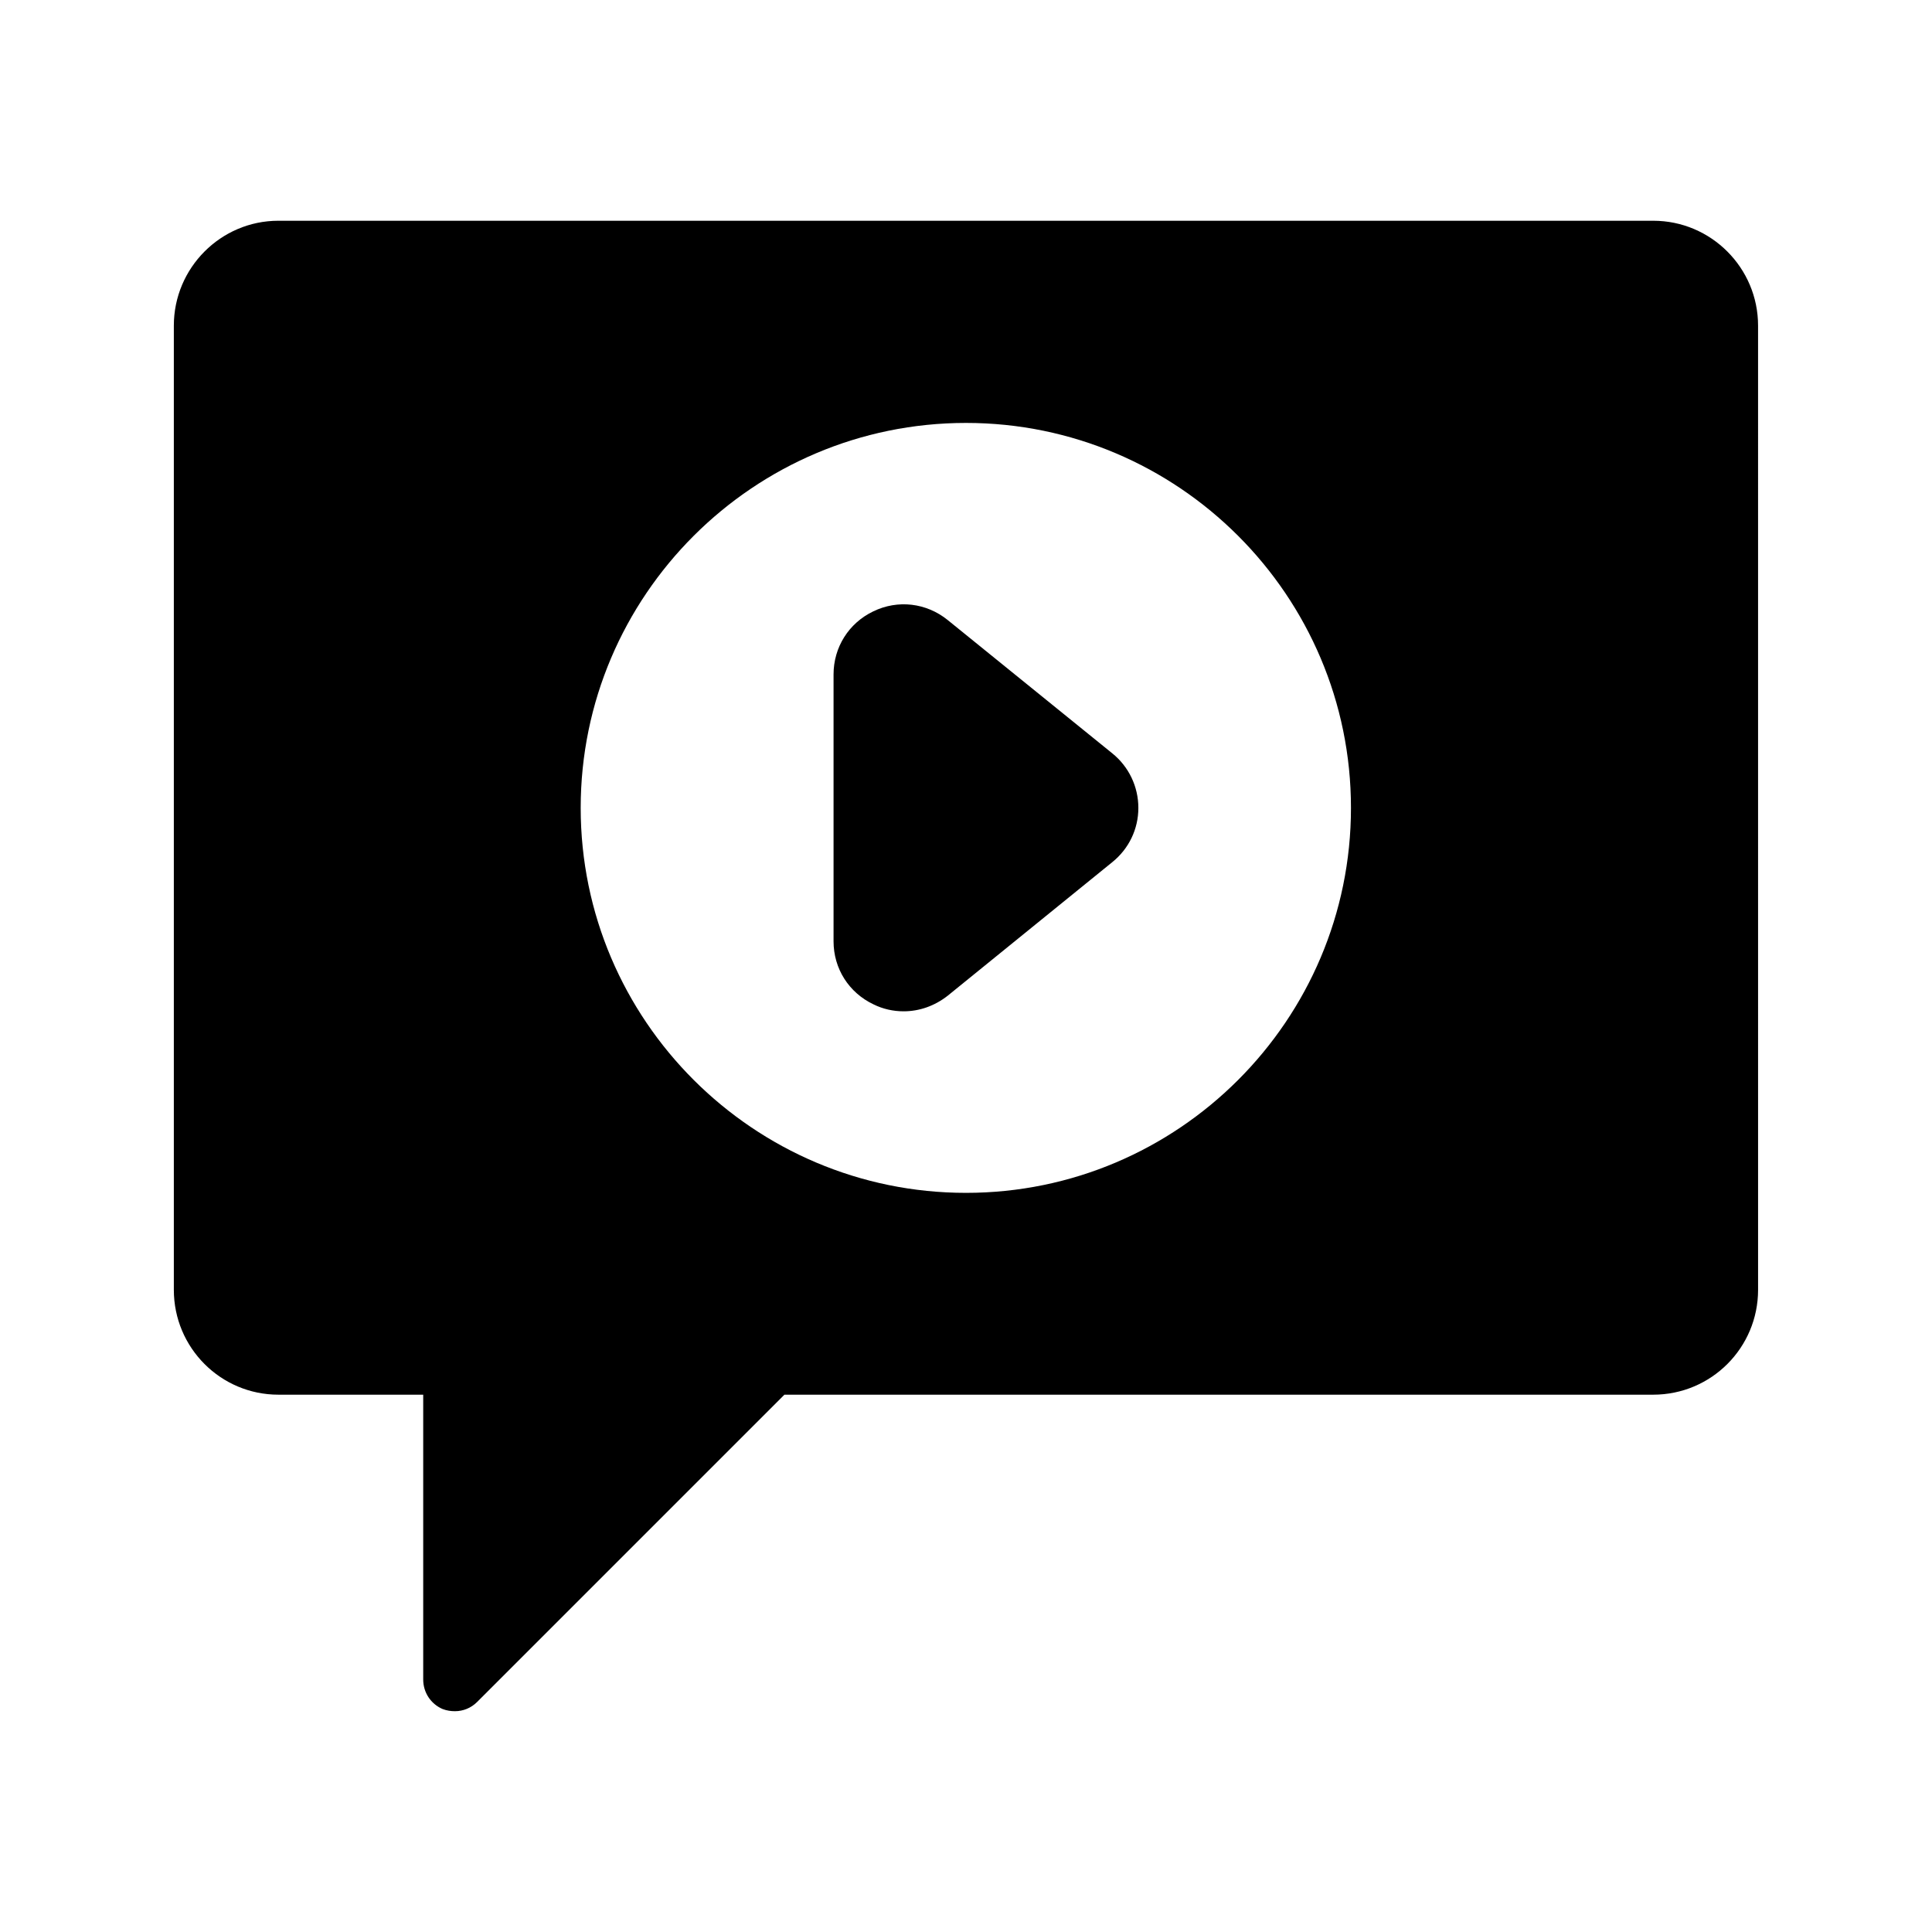
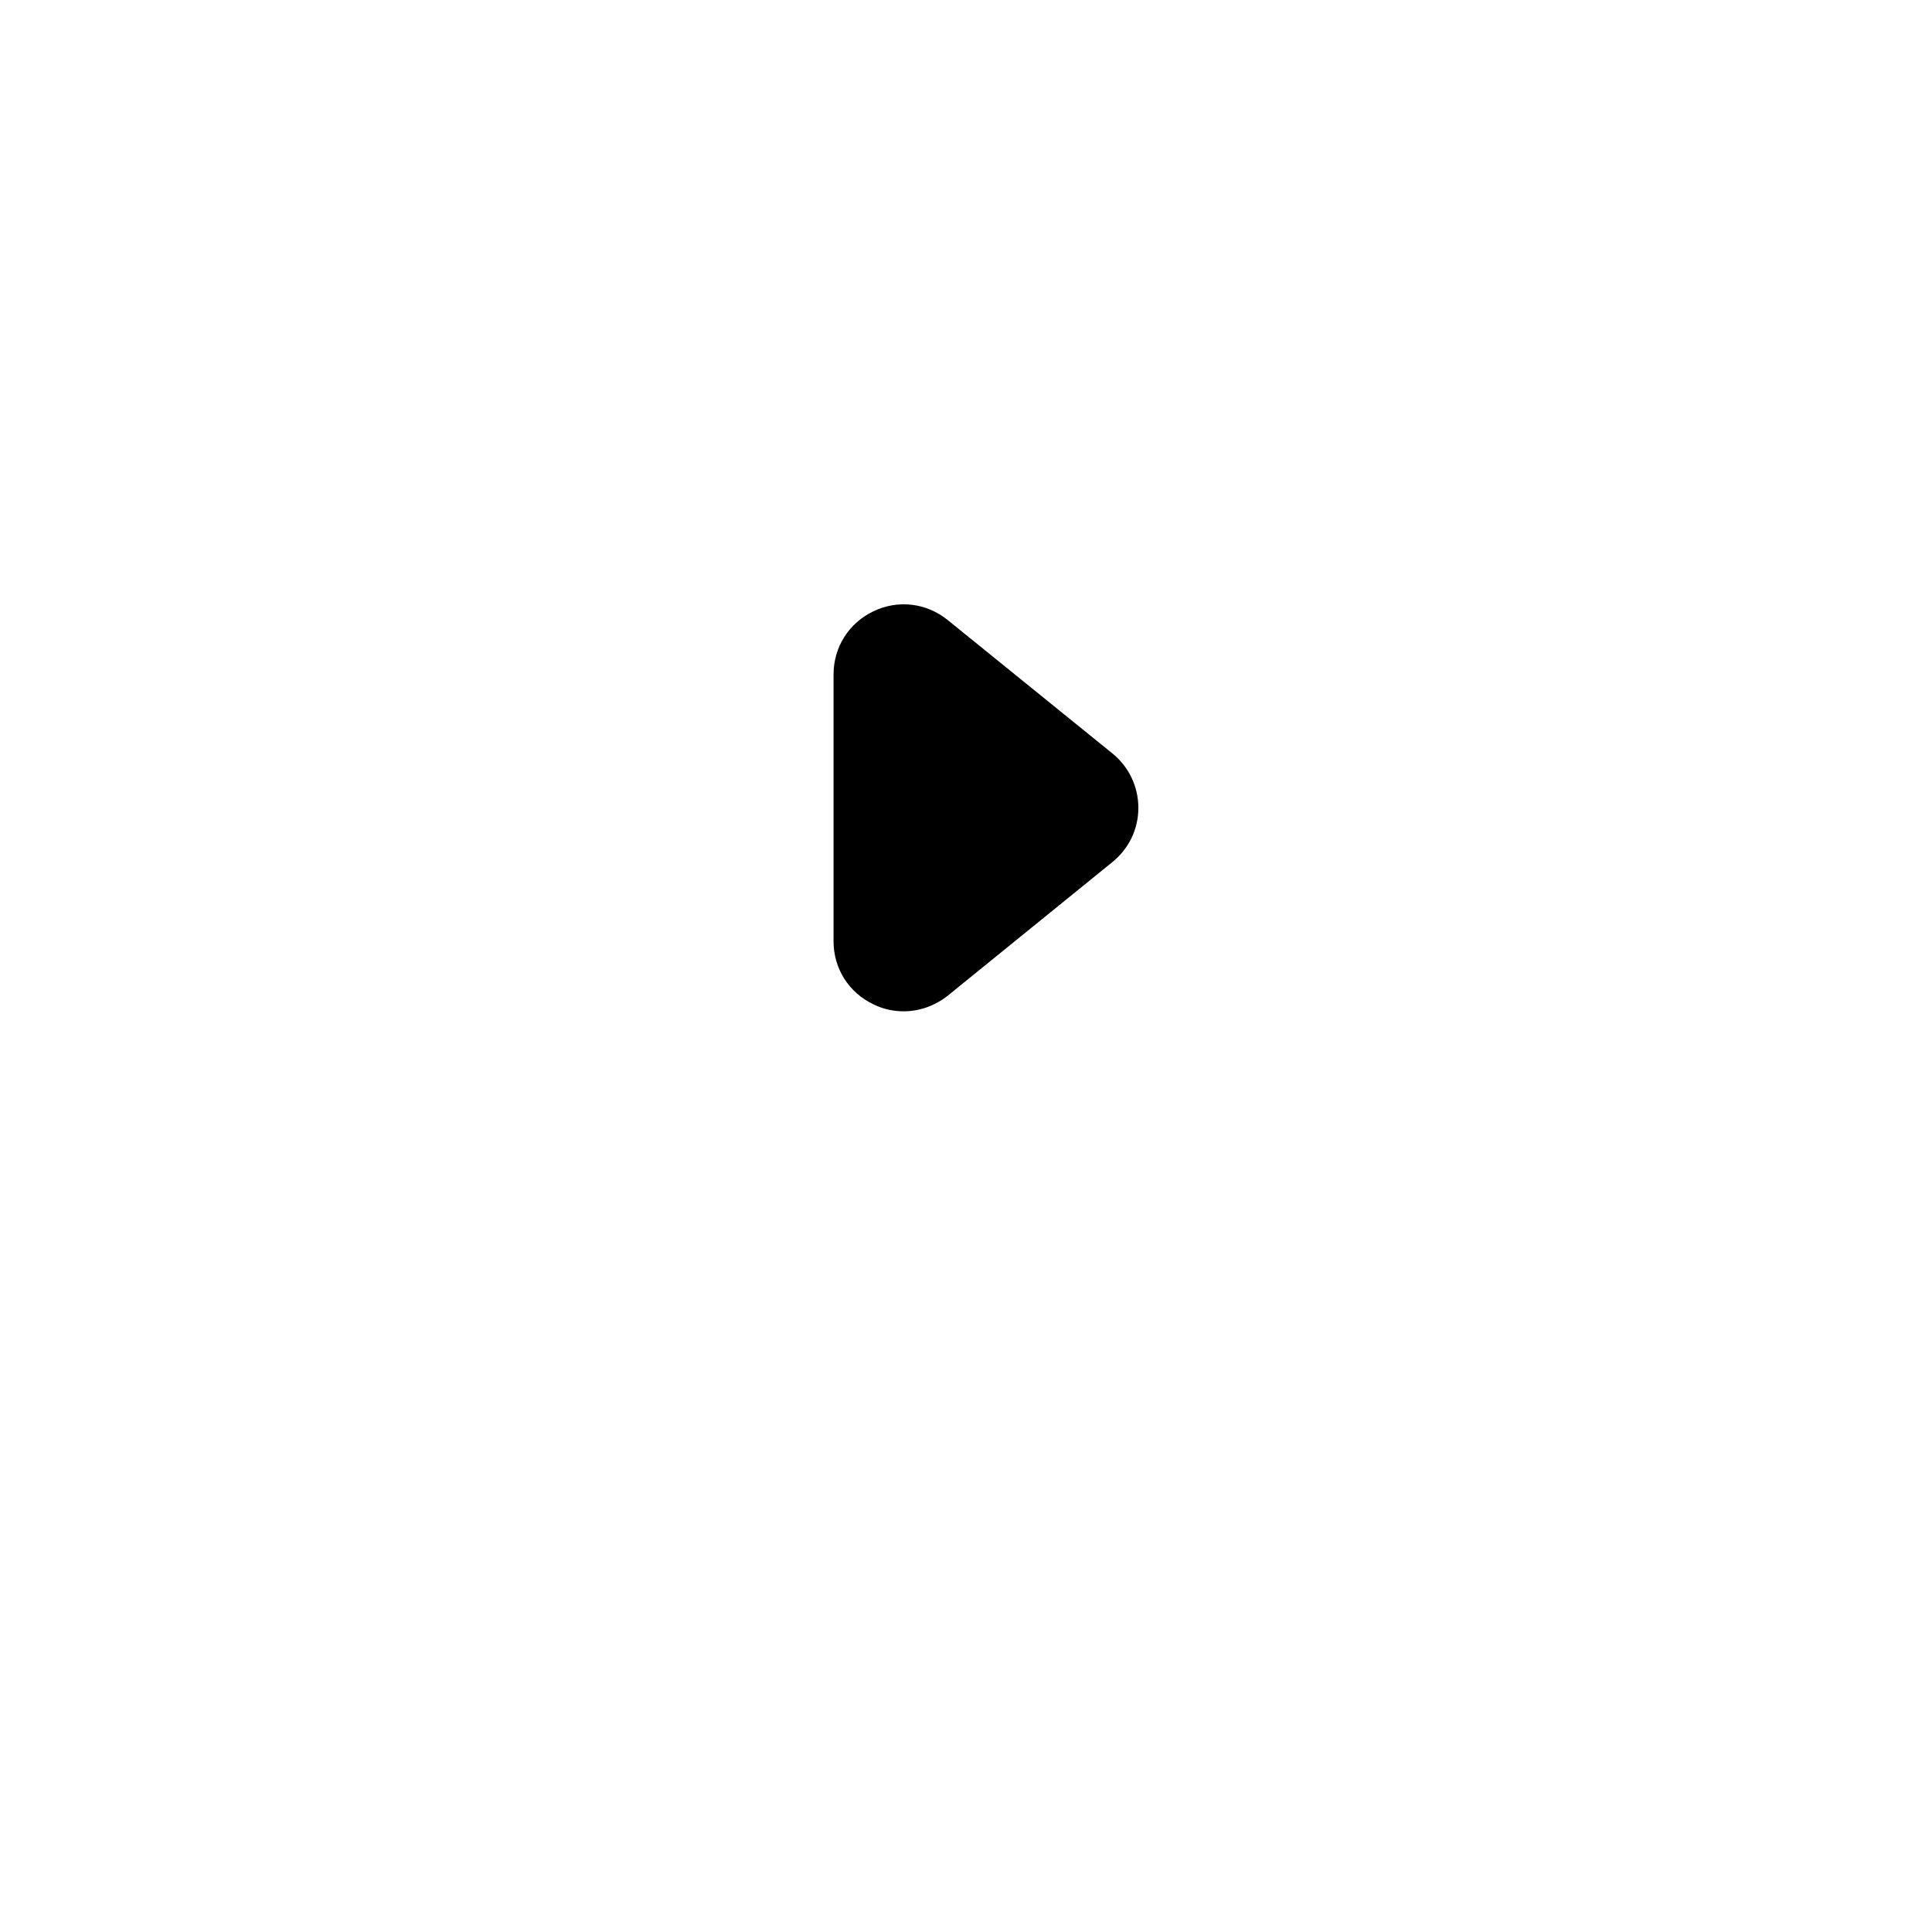
<svg xmlns="http://www.w3.org/2000/svg" fill="#000000" width="800px" height="800px" version="1.1" viewBox="144 144 512 512">
  <g>
    <path d="m395.13 308.3c-5.625-4.535-13.184-5.457-19.734-2.266-6.465 3.106-10.496 9.488-10.496 16.711v70.703c0 7.223 4.031 13.602 10.578 16.711 2.519 1.258 5.289 1.848 7.977 1.848 4.199 0 8.23-1.426 11.672-4.113l43.664-35.434c4.367-3.527 6.887-8.734 6.887-14.359s-2.519-10.914-6.887-14.441z" />
-     <path d="m582.12 202.5h-364.34c-15.285 0-27.711 12.512-27.711 27.793v255.52c0 15.367 12.426 27.793 27.711 27.793h38.375v75.488c0 3.441 2.016 6.465 5.121 7.809 1.09 0.418 2.184 0.586 3.273 0.586 2.184 0 4.281-0.84 5.879-2.434l81.449-81.449h230.24c15.367 0 27.793-12.426 27.793-27.793l-0.004-255.52c0-15.281-12.426-27.793-27.793-27.793zm-182.12 257.62c-56.258 0-102.11-45.762-102.11-102.02 0-56.262 45.844-102.02 102.11-102.02 56.258 0 102.02 45.762 102.02 102.02 0 56.258-45.762 102.02-102.02 102.02z" />
  </g>
</svg>